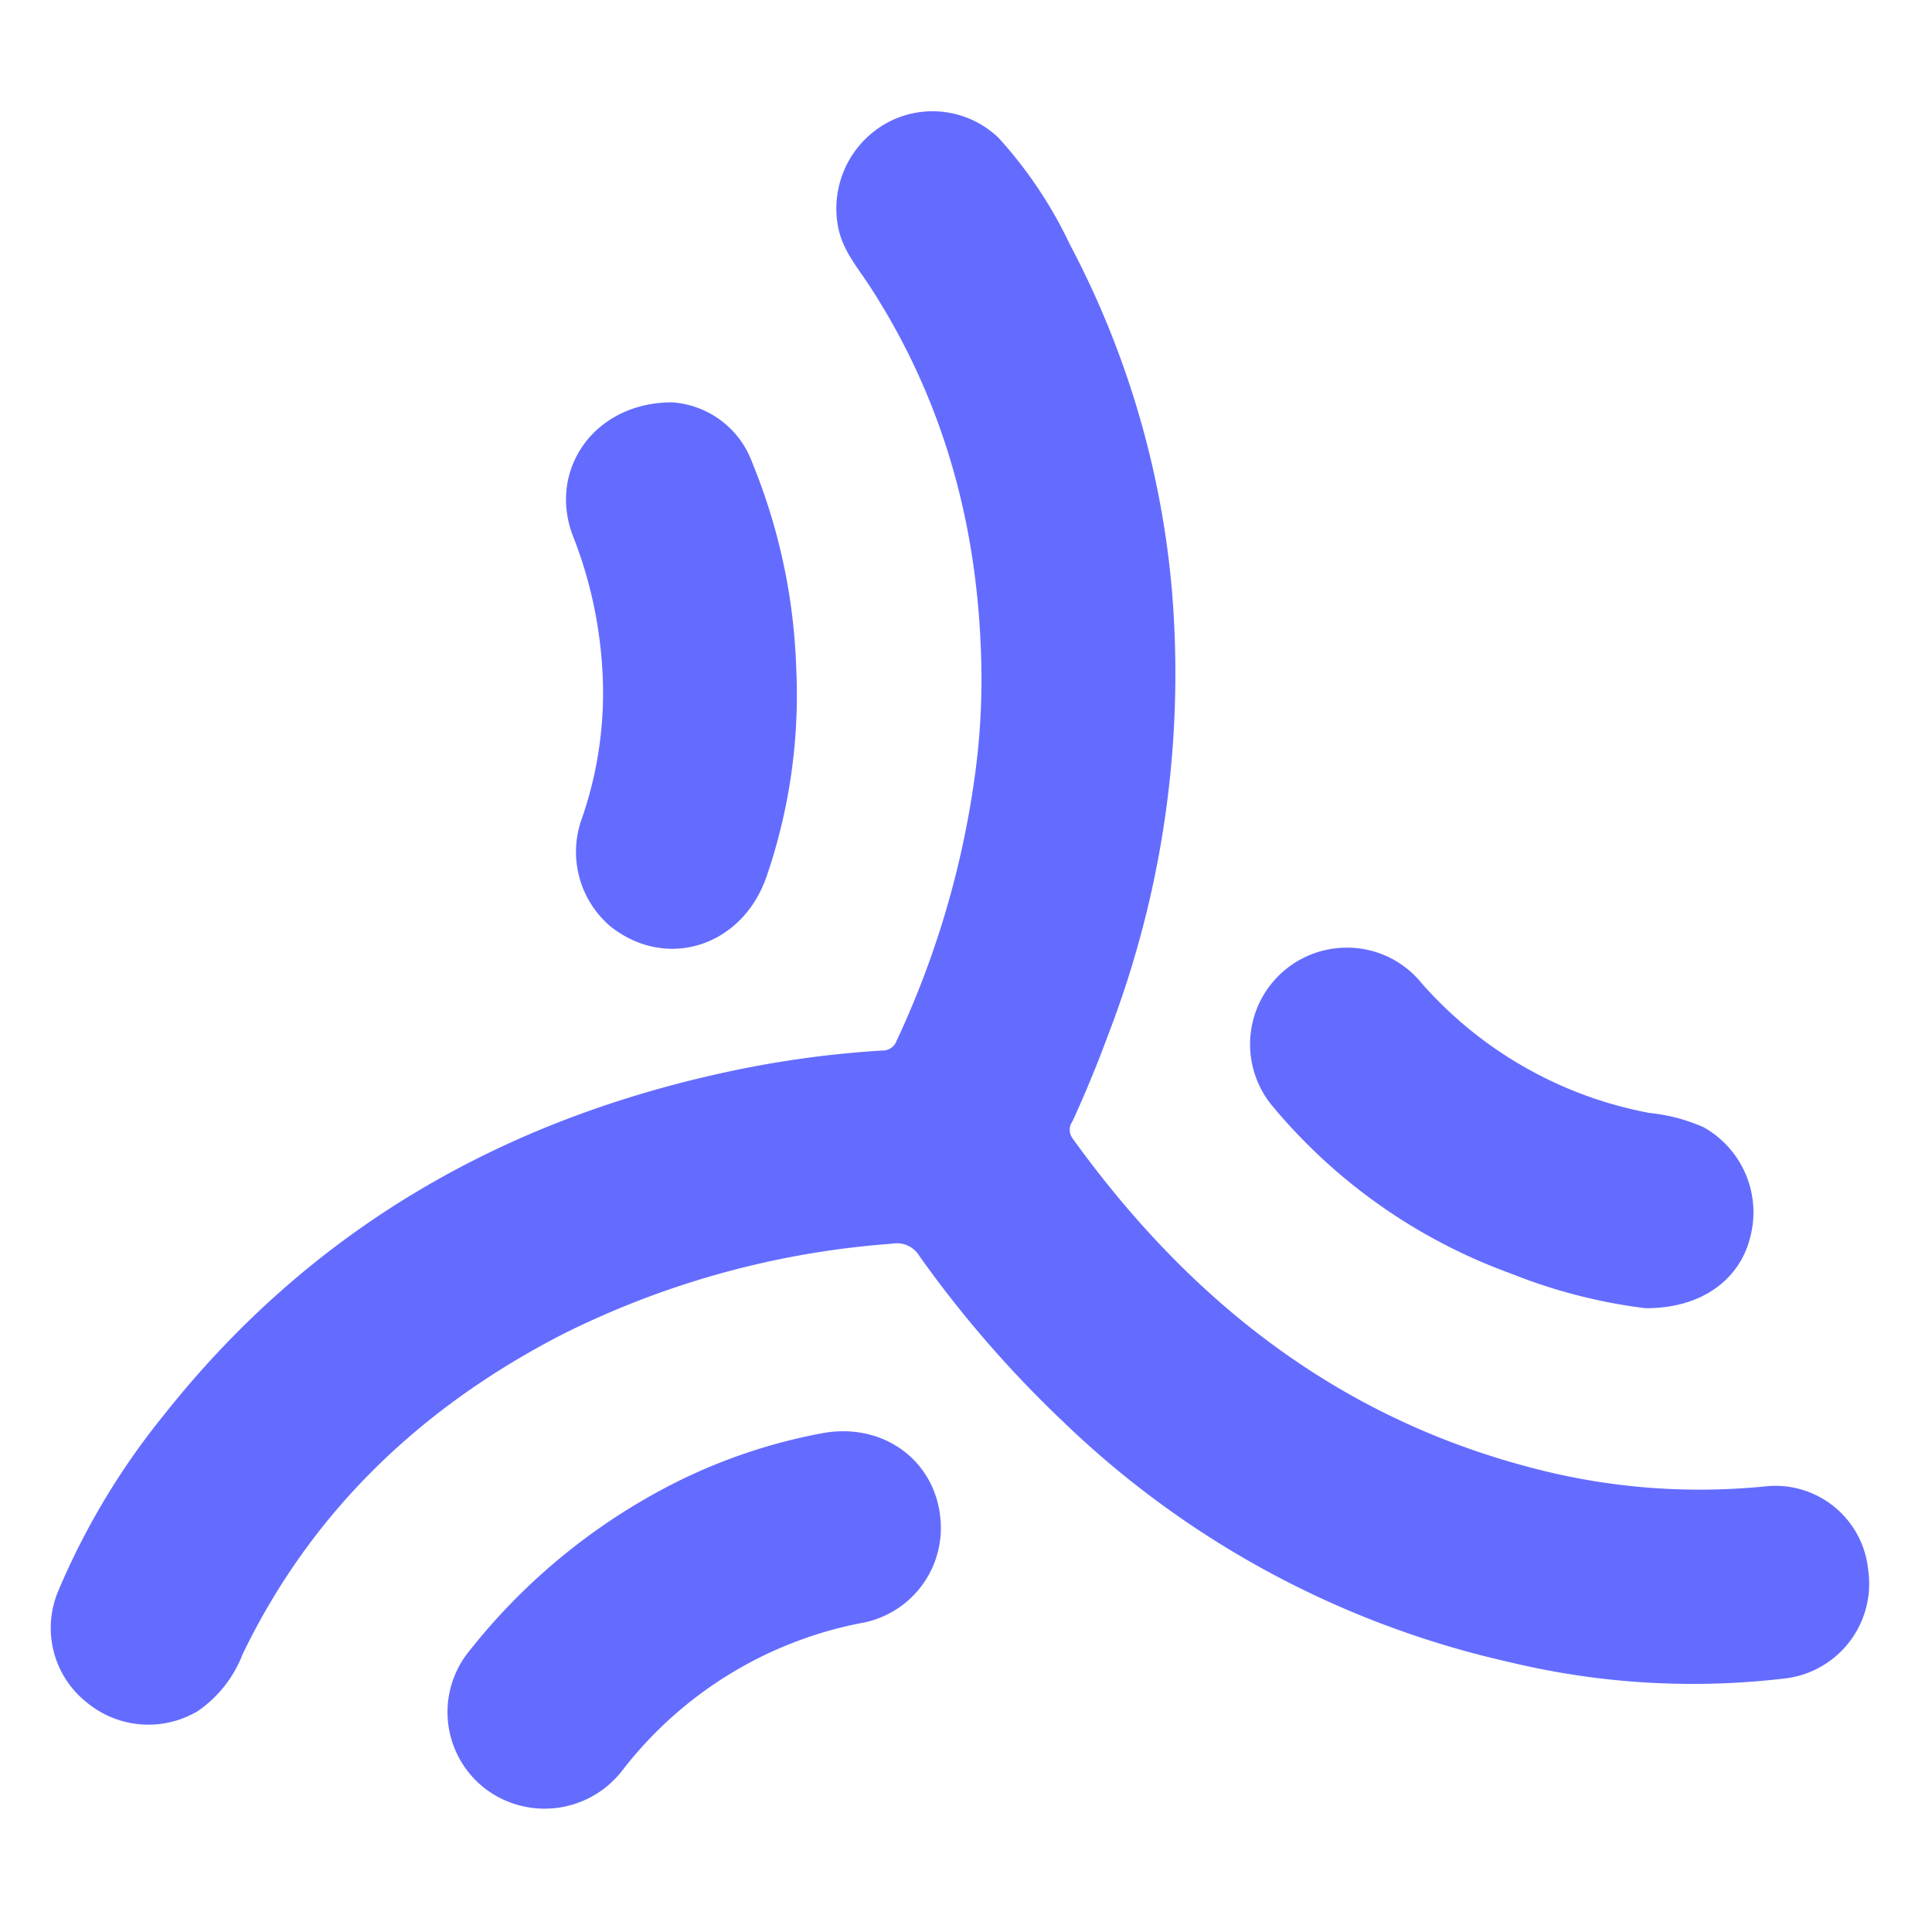
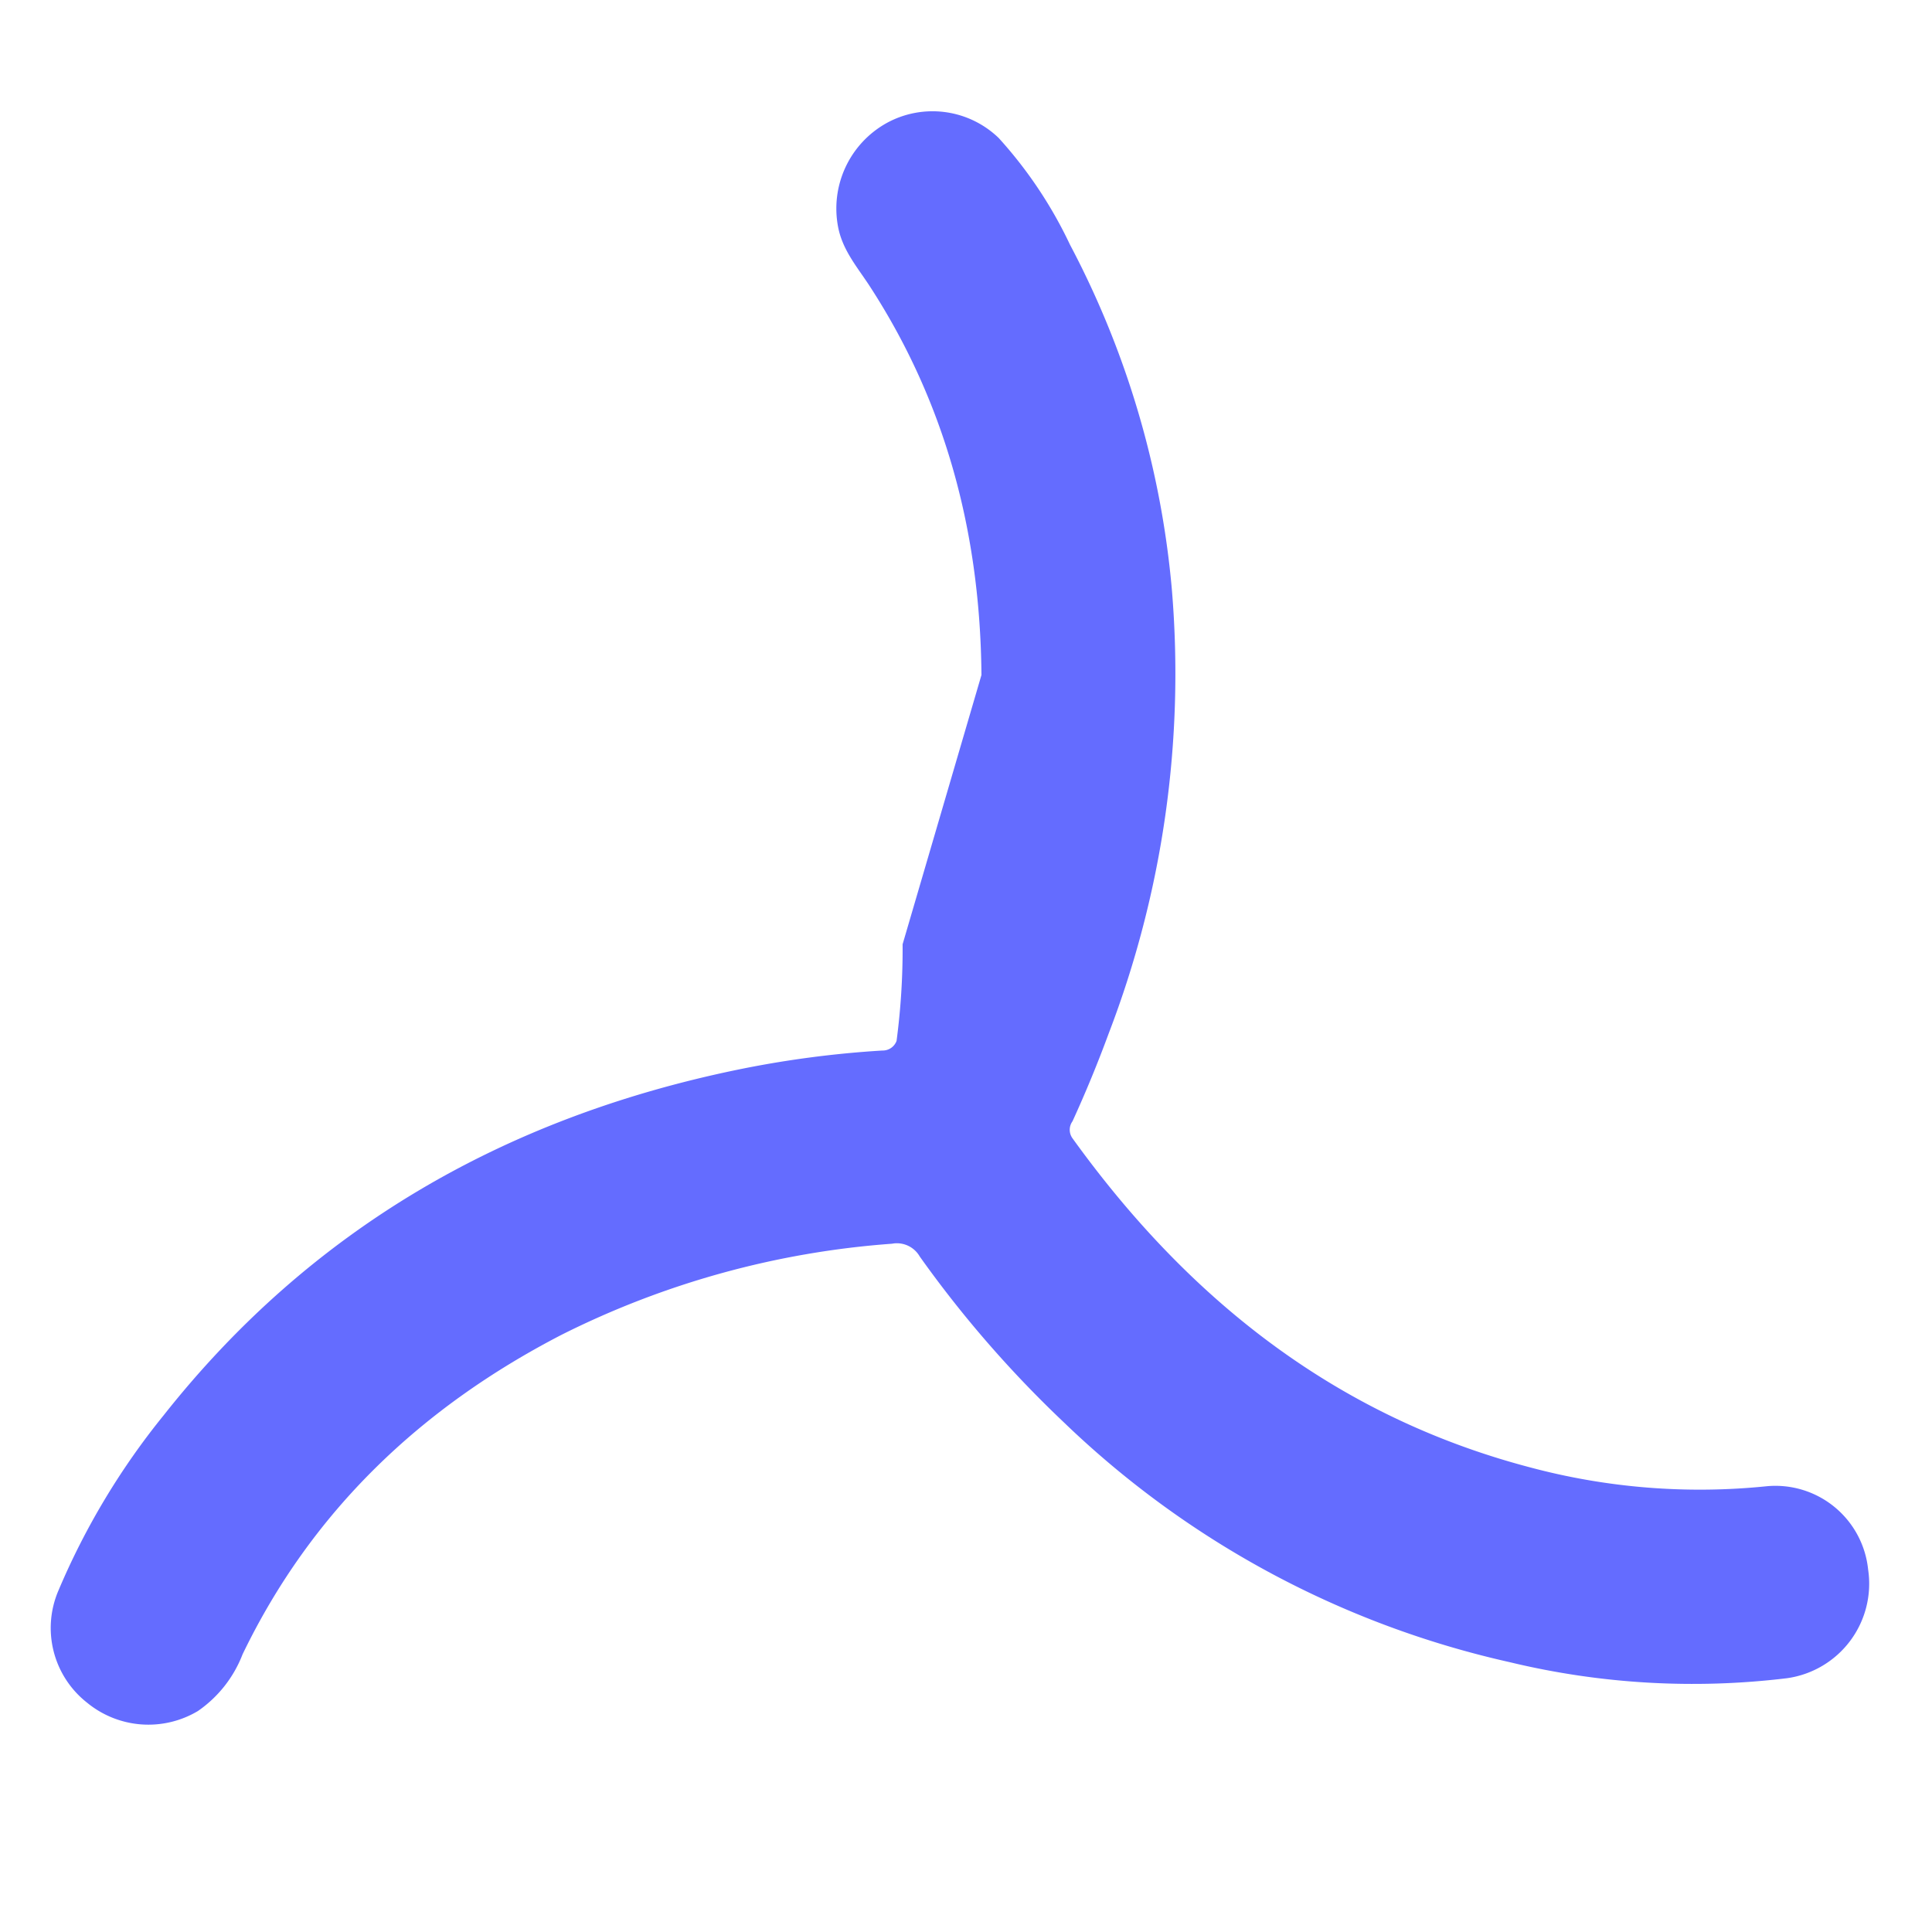
<svg xmlns="http://www.w3.org/2000/svg" viewBox="0 0 160 160">
-   <path fill="#646cff" d="M81.28 55.9c-.1-11.67-2.93-22.55-9.37-32.38-1-1.5-2.14-2.86-2.5-4.71a8.1 8.1 0 0 1 4-8.61 7.89 7.89 0 0 1 9.3 1.23 36 36 0 0 1 5.9 8.83 75.2 75.2 0 0 1 8.44 28.58 83.2 83.2 0 0 1-5.23 36.74 103 103 0 0 1-3 7.28 1.2 1.2 0 0 0 0 1.41c9.58 13.3 21.76 23 37.85 27.24a54.4 54.4 0 0 0 19.68 1.57 7.72 7.72 0 0 1 8.36 6.9 7.903 7.903 0 0 1-6.7 9 64.7 64.7 0 0 1-23-1.33 77.7 77.7 0 0 1-36.93-19.88 93.6 93.6 0 0 1-11.91-13.71 2.18 2.18 0 0 0-2.3-1.06 72.7 72.7 0 0 0-27.38 7.55c-11.6 6-20.67 14.58-26.4 26.45a10.13 10.13 0 0 1-3.7 4.7 8 8 0 0 1-9.19-.7 7.86 7.86 0 0 1-2.36-9.28 60.3 60.3 0 0 1 8.72-14.52c12.2-15.43 28.21-24.59 47.32-28.57A85 85 0 0 1 73.07 87c.524.015 1-.307 1.18-.8a76 76 0 0 0 6.53-22.3c.351-2.652.518-5.325.5-8" />
-   <path fill="#646cff" d="M136.26 108.34a44.7 44.7 0 0 1-11.13-2.87 46.1 46.1 0 0 1-19.66-13.76 8 8 0 0 1 5.72-13.22 7.93 7.93 0 0 1 6.54 2.93 33.27 33.27 0 0 0 18.87 10.75c1.546.155 3.058.553 4.48 1.18a8.08 8.08 0 0 1 3.84 9.21c-.92 3.52-4.13 5.81-8.66 5.78m-80.6-75.02a7.61 7.61 0 0 1 6.64 5 49.1 49.1 0 0 1 3.64 17 46.3 46.3 0 0 1-2.46 17.28c-2 5.77-8.24 7.79-12.89 4.15a8.1 8.1 0 0 1-2.39-9 31.7 31.7 0 0 0 1.68-12.36 35.8 35.8 0 0 0-2.43-11c-2.1-5.45 1.75-11.07 8.21-11.07m22.26 93.25a8 8 0 0 1-6.68 7.86 32.88 32.88 0 0 0-19.7 12.19 8.13 8.13 0 0 1-11.21 1.62 8 8 0 0 1-1.41-11.58A51 51 0 0 1 54 123.81a45.8 45.8 0 0 1 14-5.1c5.35-1.04 9.91 2.56 9.92 7.86" />
+   <path fill="#646cff" d="M81.28 55.9c-.1-11.67-2.93-22.55-9.37-32.38-1-1.5-2.14-2.86-2.5-4.71a8.1 8.1 0 0 1 4-8.61 7.89 7.89 0 0 1 9.3 1.23 36 36 0 0 1 5.9 8.83 75.2 75.2 0 0 1 8.44 28.58 83.2 83.2 0 0 1-5.23 36.74 103 103 0 0 1-3 7.28 1.2 1.2 0 0 0 0 1.41c9.58 13.3 21.76 23 37.85 27.24a54.4 54.4 0 0 0 19.68 1.57 7.72 7.72 0 0 1 8.36 6.9 7.903 7.903 0 0 1-6.7 9 64.7 64.7 0 0 1-23-1.33 77.7 77.7 0 0 1-36.93-19.88 93.6 93.6 0 0 1-11.91-13.71 2.18 2.18 0 0 0-2.3-1.06 72.7 72.7 0 0 0-27.38 7.55c-11.6 6-20.67 14.58-26.4 26.45a10.13 10.13 0 0 1-3.7 4.7 8 8 0 0 1-9.19-.7 7.86 7.86 0 0 1-2.36-9.28 60.3 60.3 0 0 1 8.72-14.52c12.2-15.43 28.21-24.59 47.32-28.57A85 85 0 0 1 73.07 87c.524.015 1-.307 1.18-.8c.351-2.652.518-5.325.5-8" />
</svg>